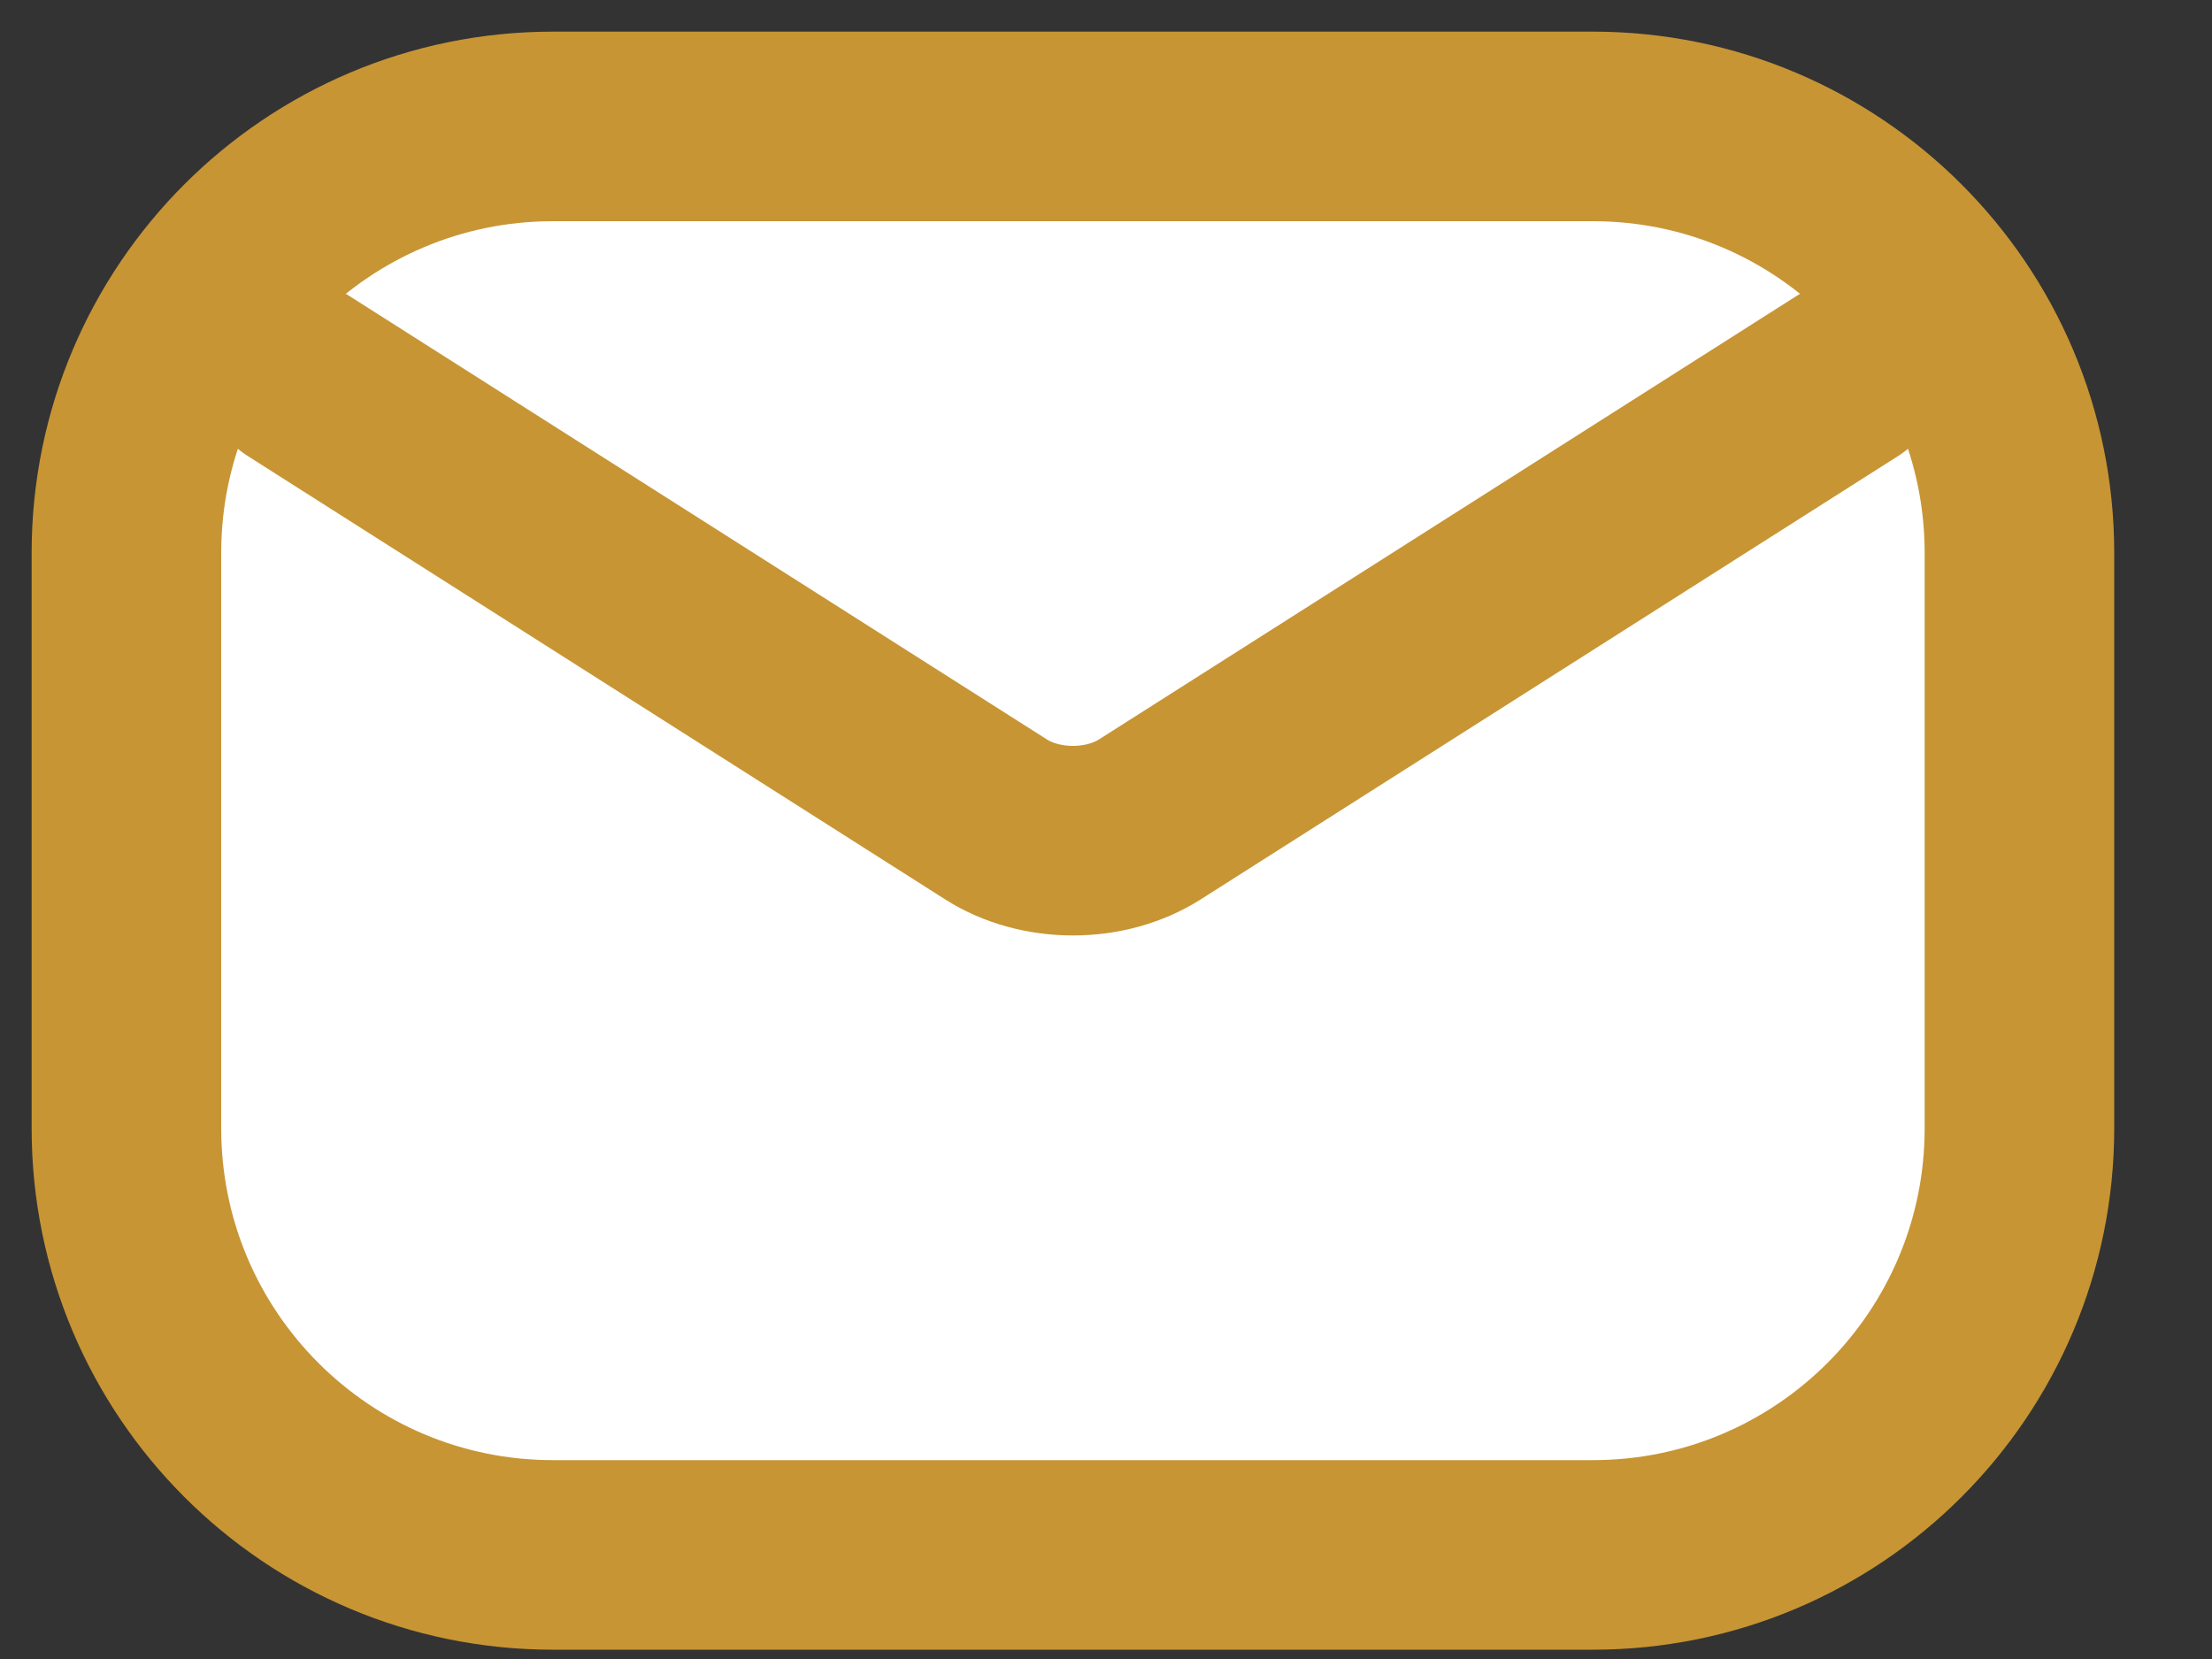
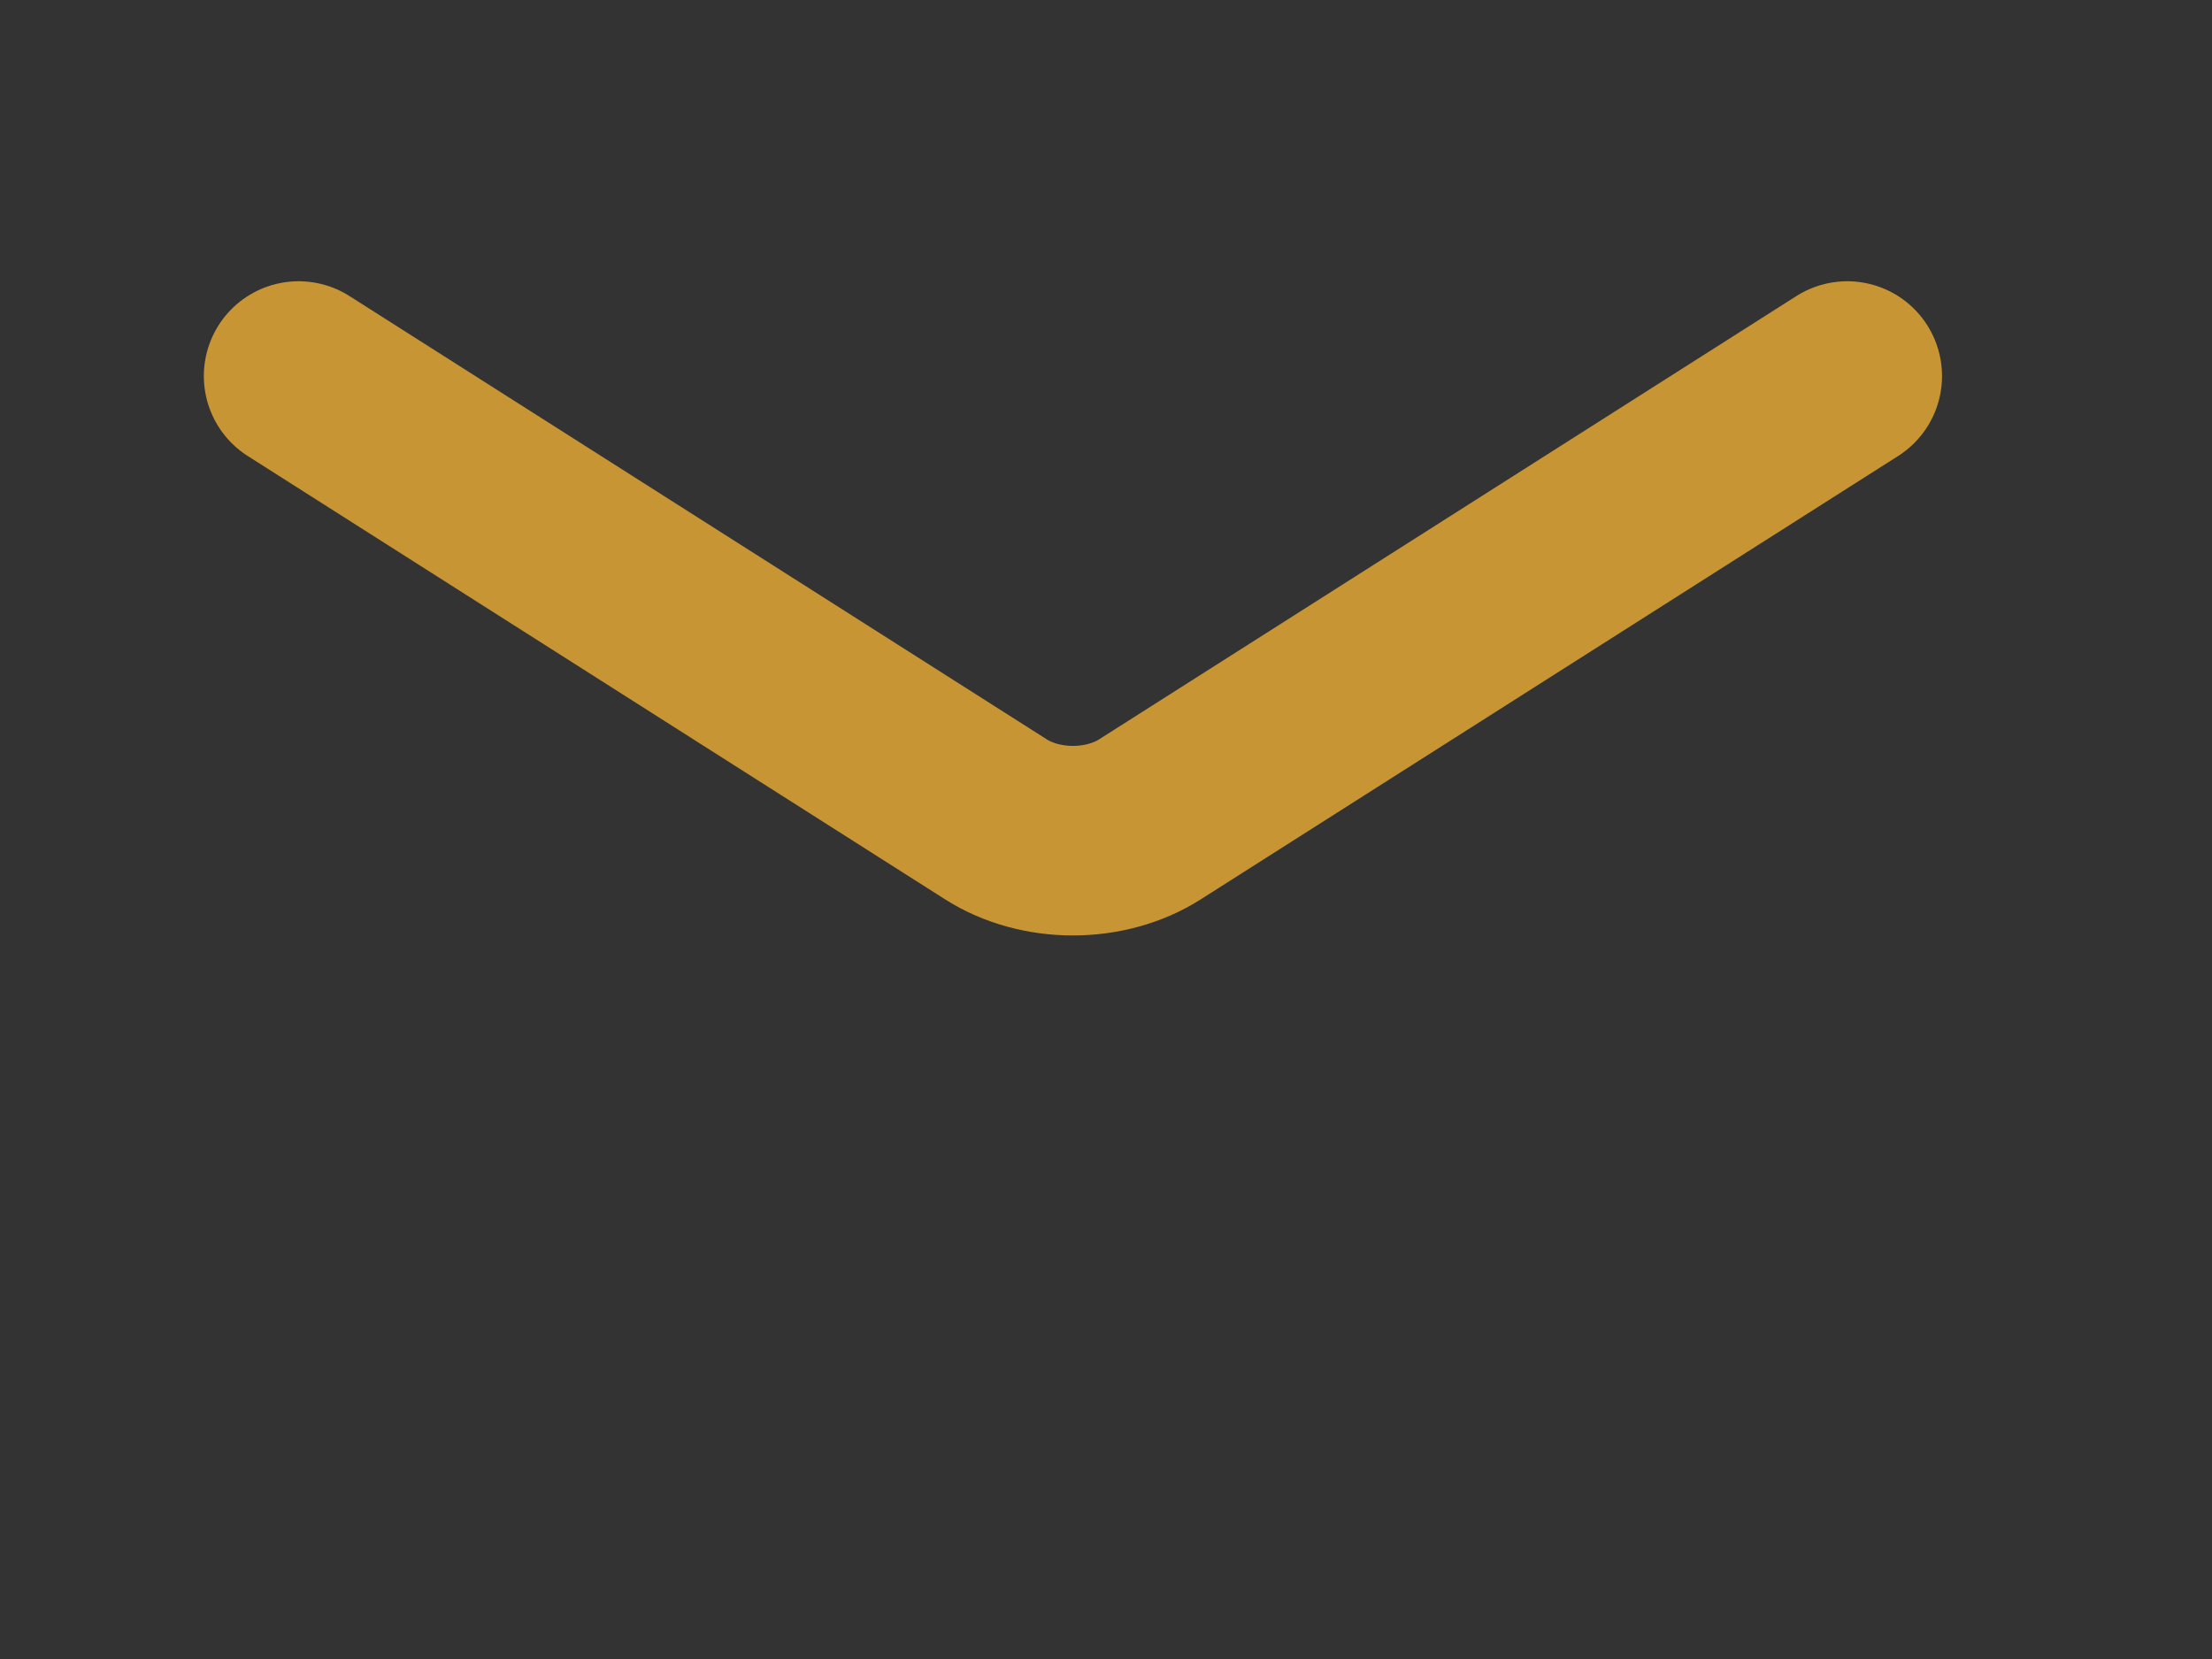
<svg xmlns="http://www.w3.org/2000/svg" width="20" height="15" viewBox="0 0 20 15" fill="none">
  <rect x="0" y="0" width="20" height="15" fill="#333333" stroke="none" />
-   <path d="M5 1.143C2.87 1.143 1.143 2.87 1.143 5V10.201C1.143 12.332 2.87 14.059 5 14.059H14.402C16.532 14.059 18.259 12.332 18.259 10.201V5C18.259 2.87 16.532 1.143 14.402 1.143H5Z" fill="white" stroke="#C79534" stroke-width="1.714" stroke-linecap="round" stroke-linejoin="round" />
-   <path d="M2.7 3.4L9.006 7.409C9.201 7.533 9.447 7.601 9.701 7.601C9.955 7.601 10.201 7.533 10.396 7.409L16.702 3.4" fill="white" />
  <path d="M2.7 3.4L9.006 7.409C9.201 7.533 9.447 7.601 9.701 7.601C9.955 7.601 10.201 7.533 10.396 7.409L16.702 3.4" stroke="#C79534" stroke-width="1.714" stroke-linecap="round" stroke-linejoin="round" />
</svg>